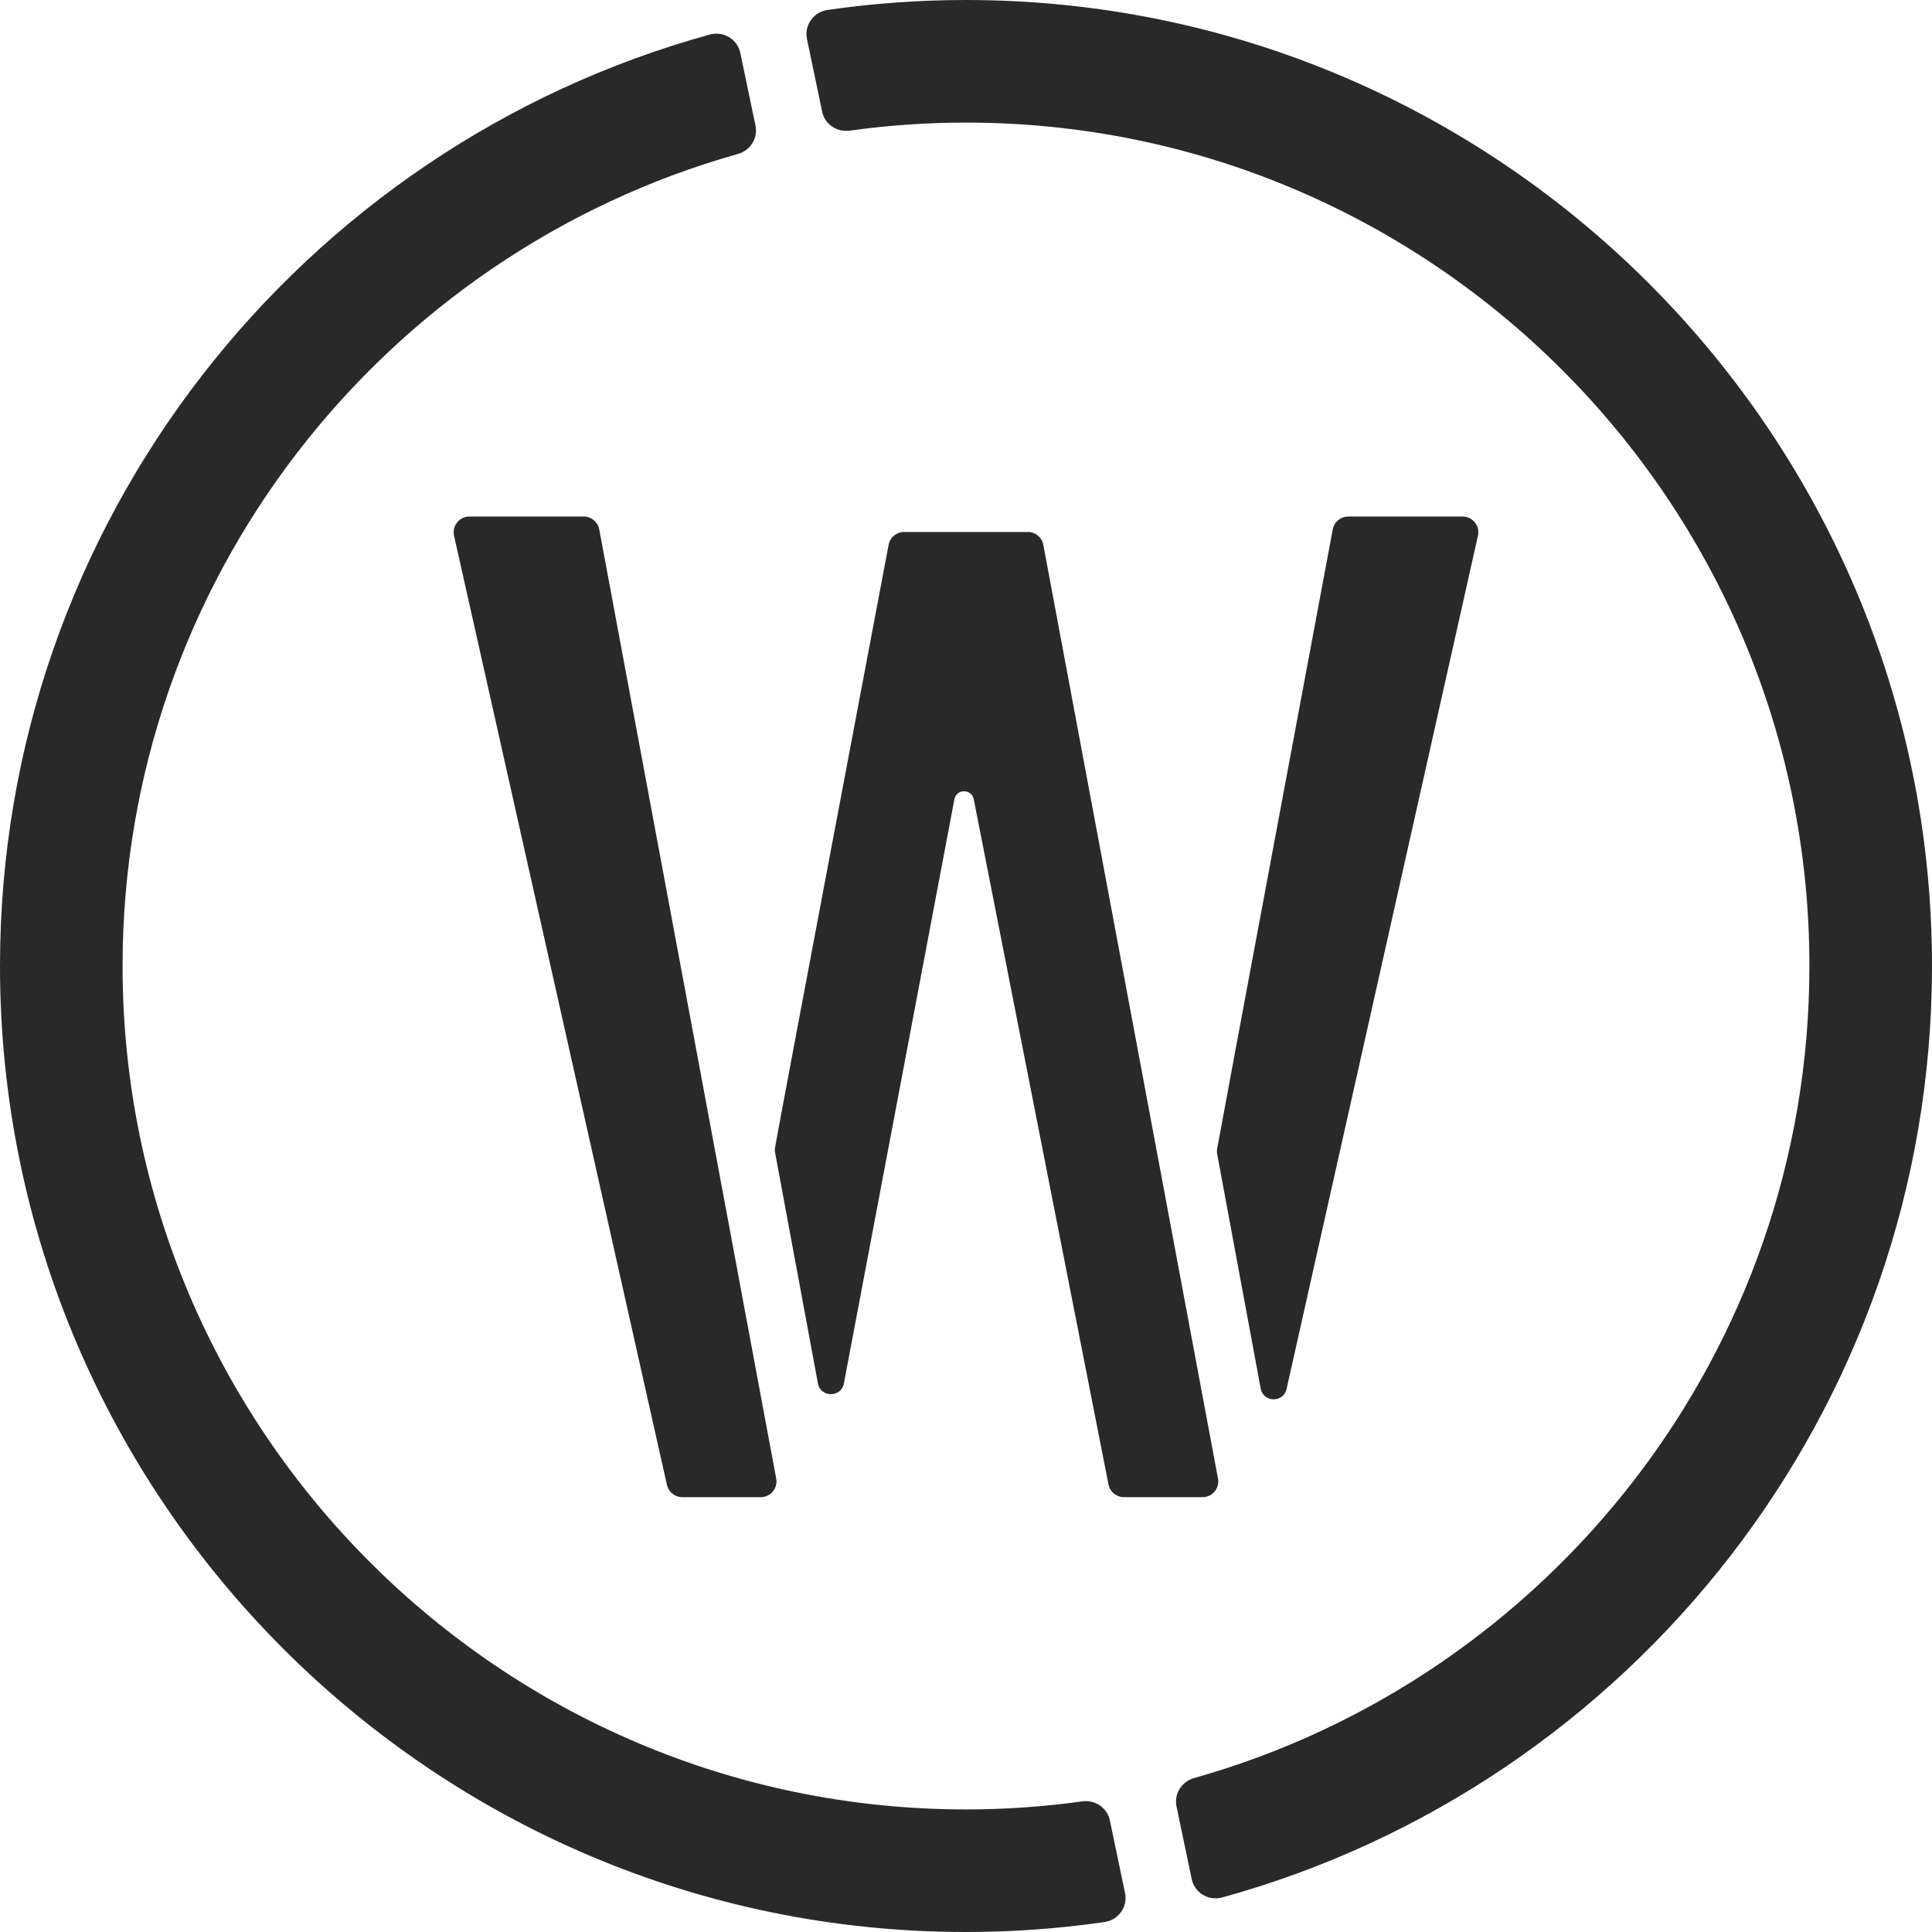
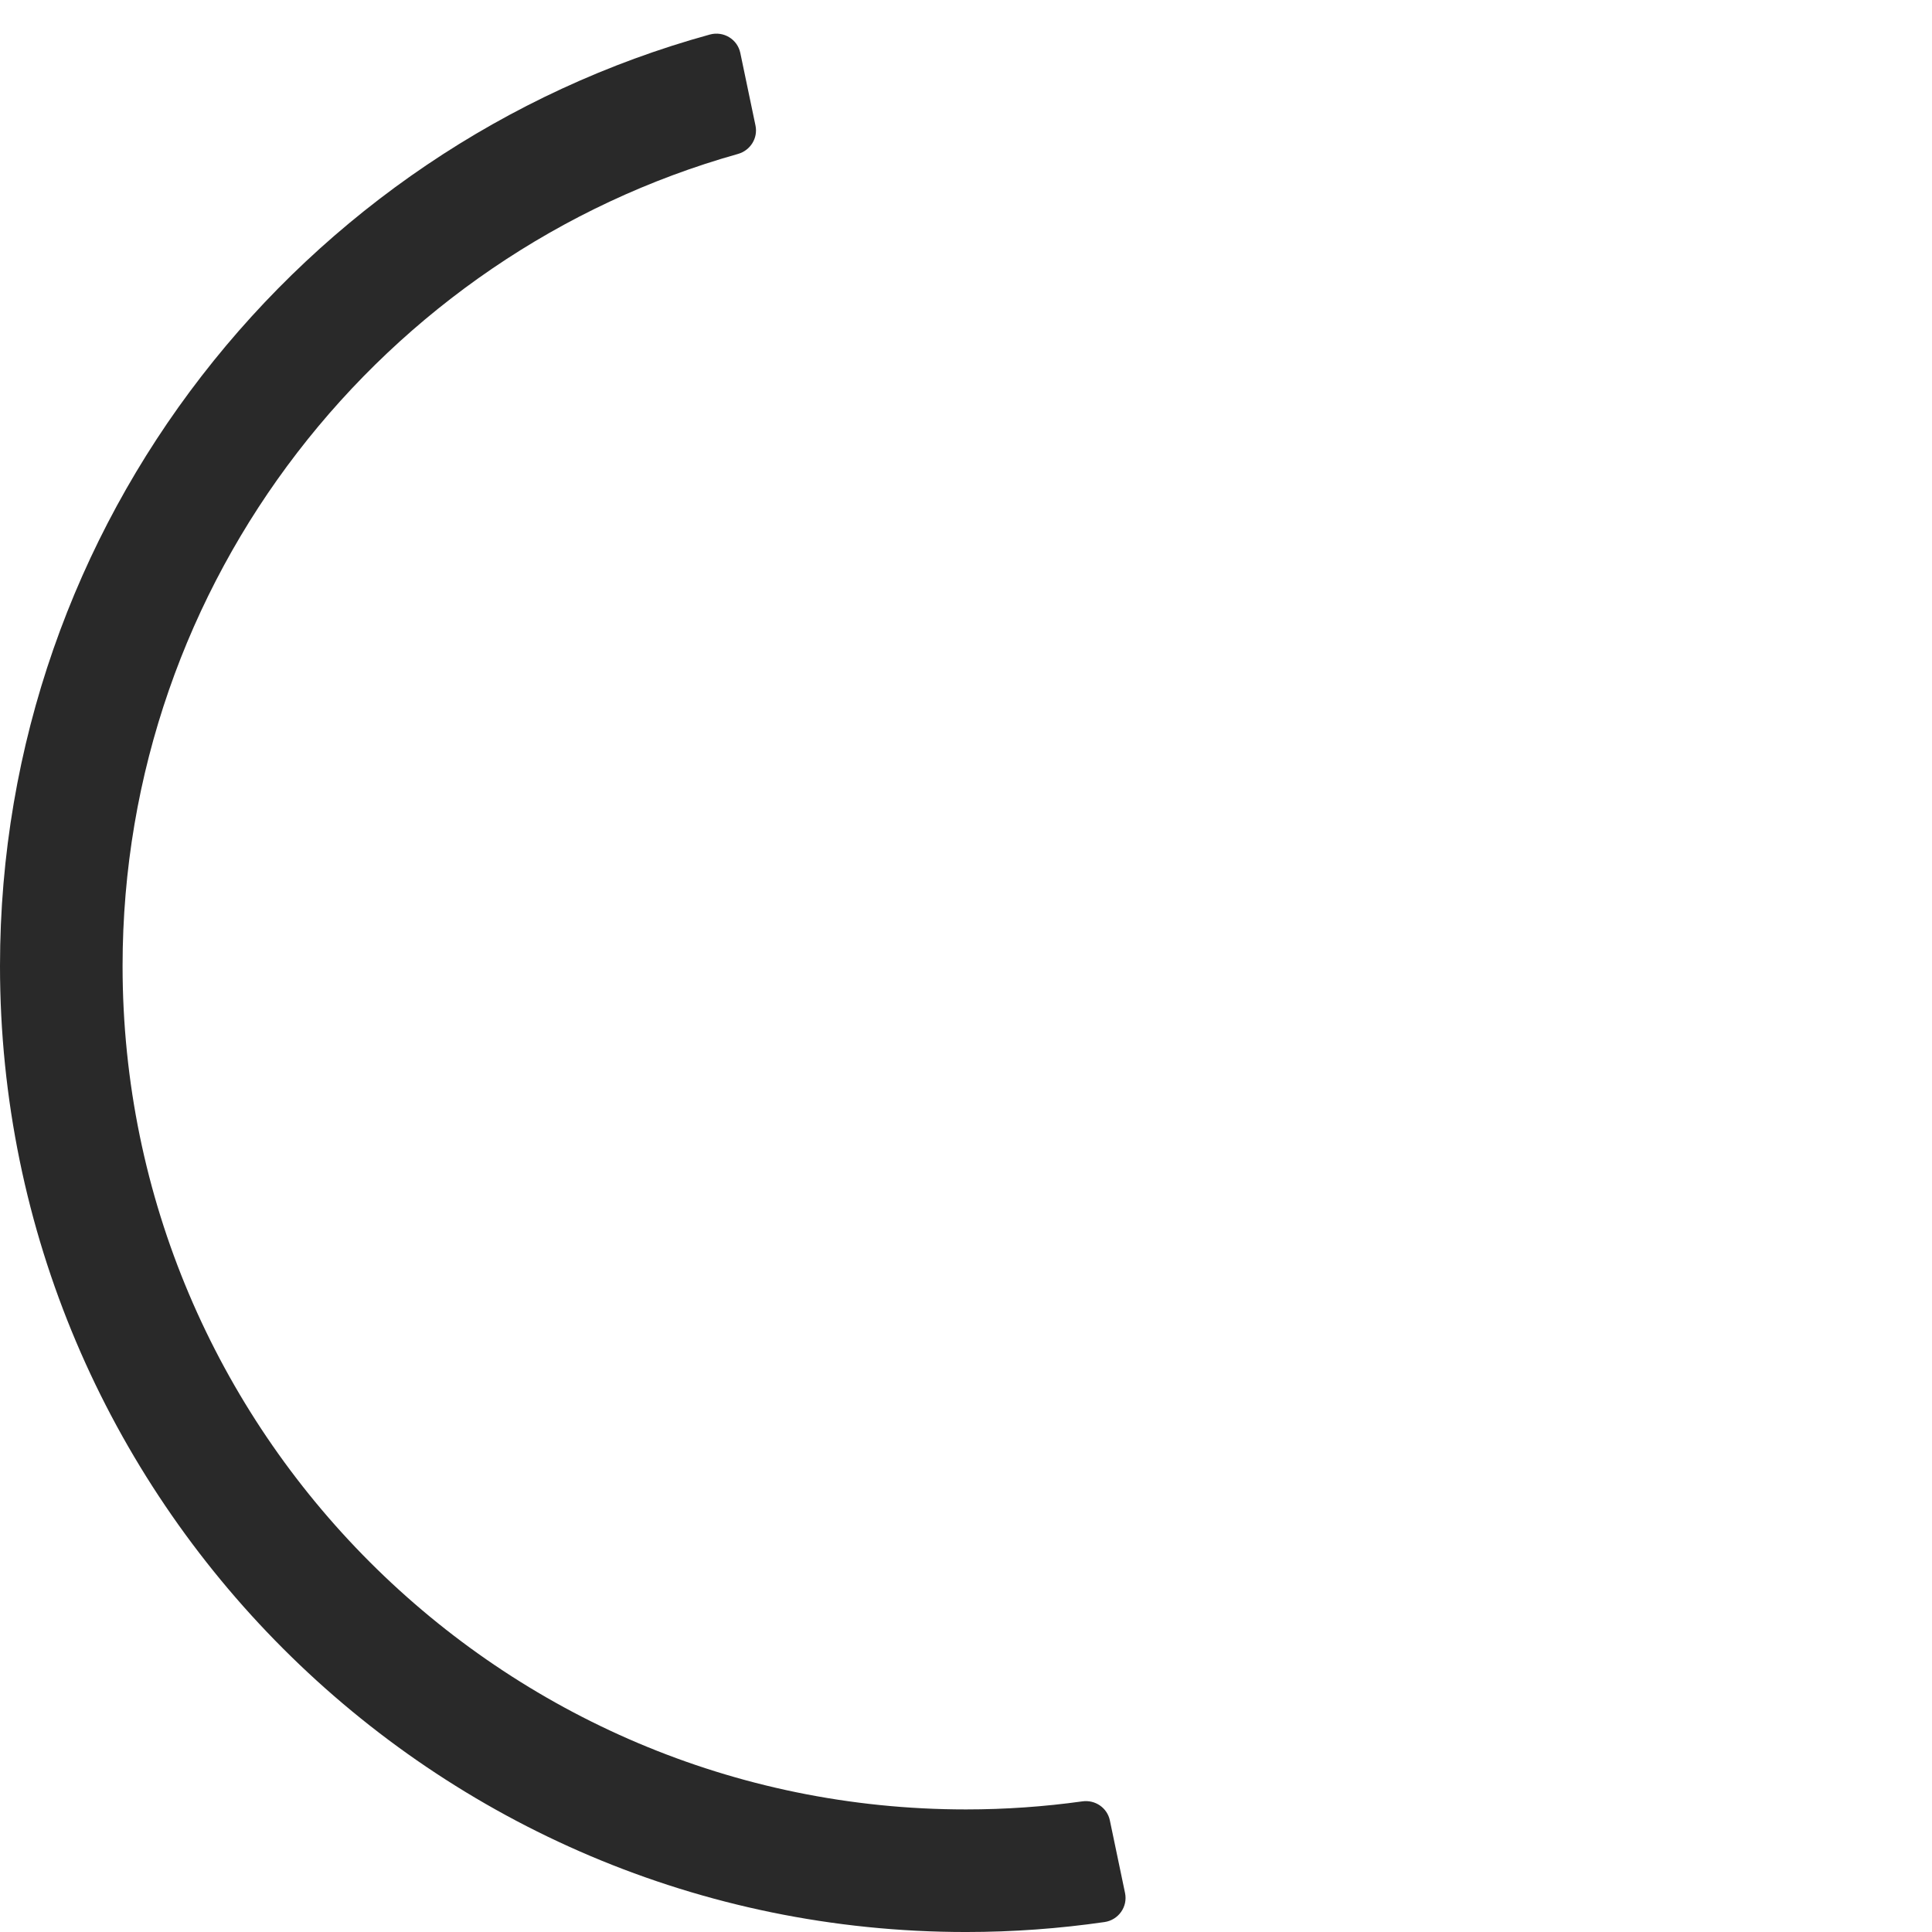
<svg xmlns="http://www.w3.org/2000/svg" id="a" data-name="Layer 1" width="200" height="200.001" viewBox="0 0 200 200.001">
  <g>
    <path d="M114.892,188.447c-.273-1.307-1.518-2.155-2.841-1.971-3.94.548-7.962.835-12.051.835-48.144,0-87.311-39.167-87.311-87.311,0-39.965,26.992-73.74,63.703-84.063,1.286-.362,2.088-1.637,1.815-2.945l-1.57-7.508c-.299-1.43-1.746-2.295-3.154-1.908C31.172,15.225,0,54.038,0,100c0,55.141,44.86,100.001,100,100.001,4.868,0,9.654-.354,14.338-1.031,1.446-.209,2.424-1.582,2.125-3.011l-1.571-7.512Z" fill="#292929" stroke-width="0" />
-     <path d="M100,0c-4.868,0-9.654.354-14.338,1.031-1.446.209-2.424,1.582-2.125,3.011l1.571,7.512c.273,1.307,1.518,2.155,2.841,1.971,3.94-.548,7.962-.835,12.051-.835,48.143,0,87.31,39.167,87.31,87.31,0,39.965-26.992,73.74-63.701,84.064-1.286.362-2.088,1.637-1.815,2.945l1.57,7.508c.299,1.43,1.746,2.295,3.154,1.908,42.31-11.649,73.482-50.462,73.482-96.424C200,44.86,155.14,0,100,0Z" fill="#292929" stroke-width="0" />
  </g>
-   <path d="M139.565,53.474h11.847c1.041,0,1.814.965,1.586,1.982l-19.813,88.334c-.325,1.451-2.407,1.412-2.678-.05l-4.512-24.31c-.03-.163-.031-.328-.001-.491.934-5.13,10.326-55.334,11.975-64.147.144-.769.814-1.317,1.596-1.317ZM106.409,55.071h-12.821c-.781,0-1.452.553-1.597,1.32-1.643,8.678-10.856,57.354-11.762,62.411-.029.161-.027.324.002.485l4.44,23.921c.276,1.487,2.406,1.491,2.687.005l11.44-60.47c.209-1.103,1.787-1.109,2.003-.007l13.95,70.938c.15.762.818,1.312,1.595,1.312h8.142c1.018,0,1.785-.924,1.598-1.925l-18.082-96.664c-.144-.769-.816-1.327-1.598-1.327ZM60.435,53.474h-11.847c-1.041,0-1.814.965-1.586,1.982l22.04,98.261c.167.742.826,1.27,1.586,1.27h8.127c1.017,0,1.785-.924,1.598-1.924l-18.32-98.261c-.144-.77-.815-1.328-1.598-1.328Z" fill="#292929" stroke-width="0" />
</svg>